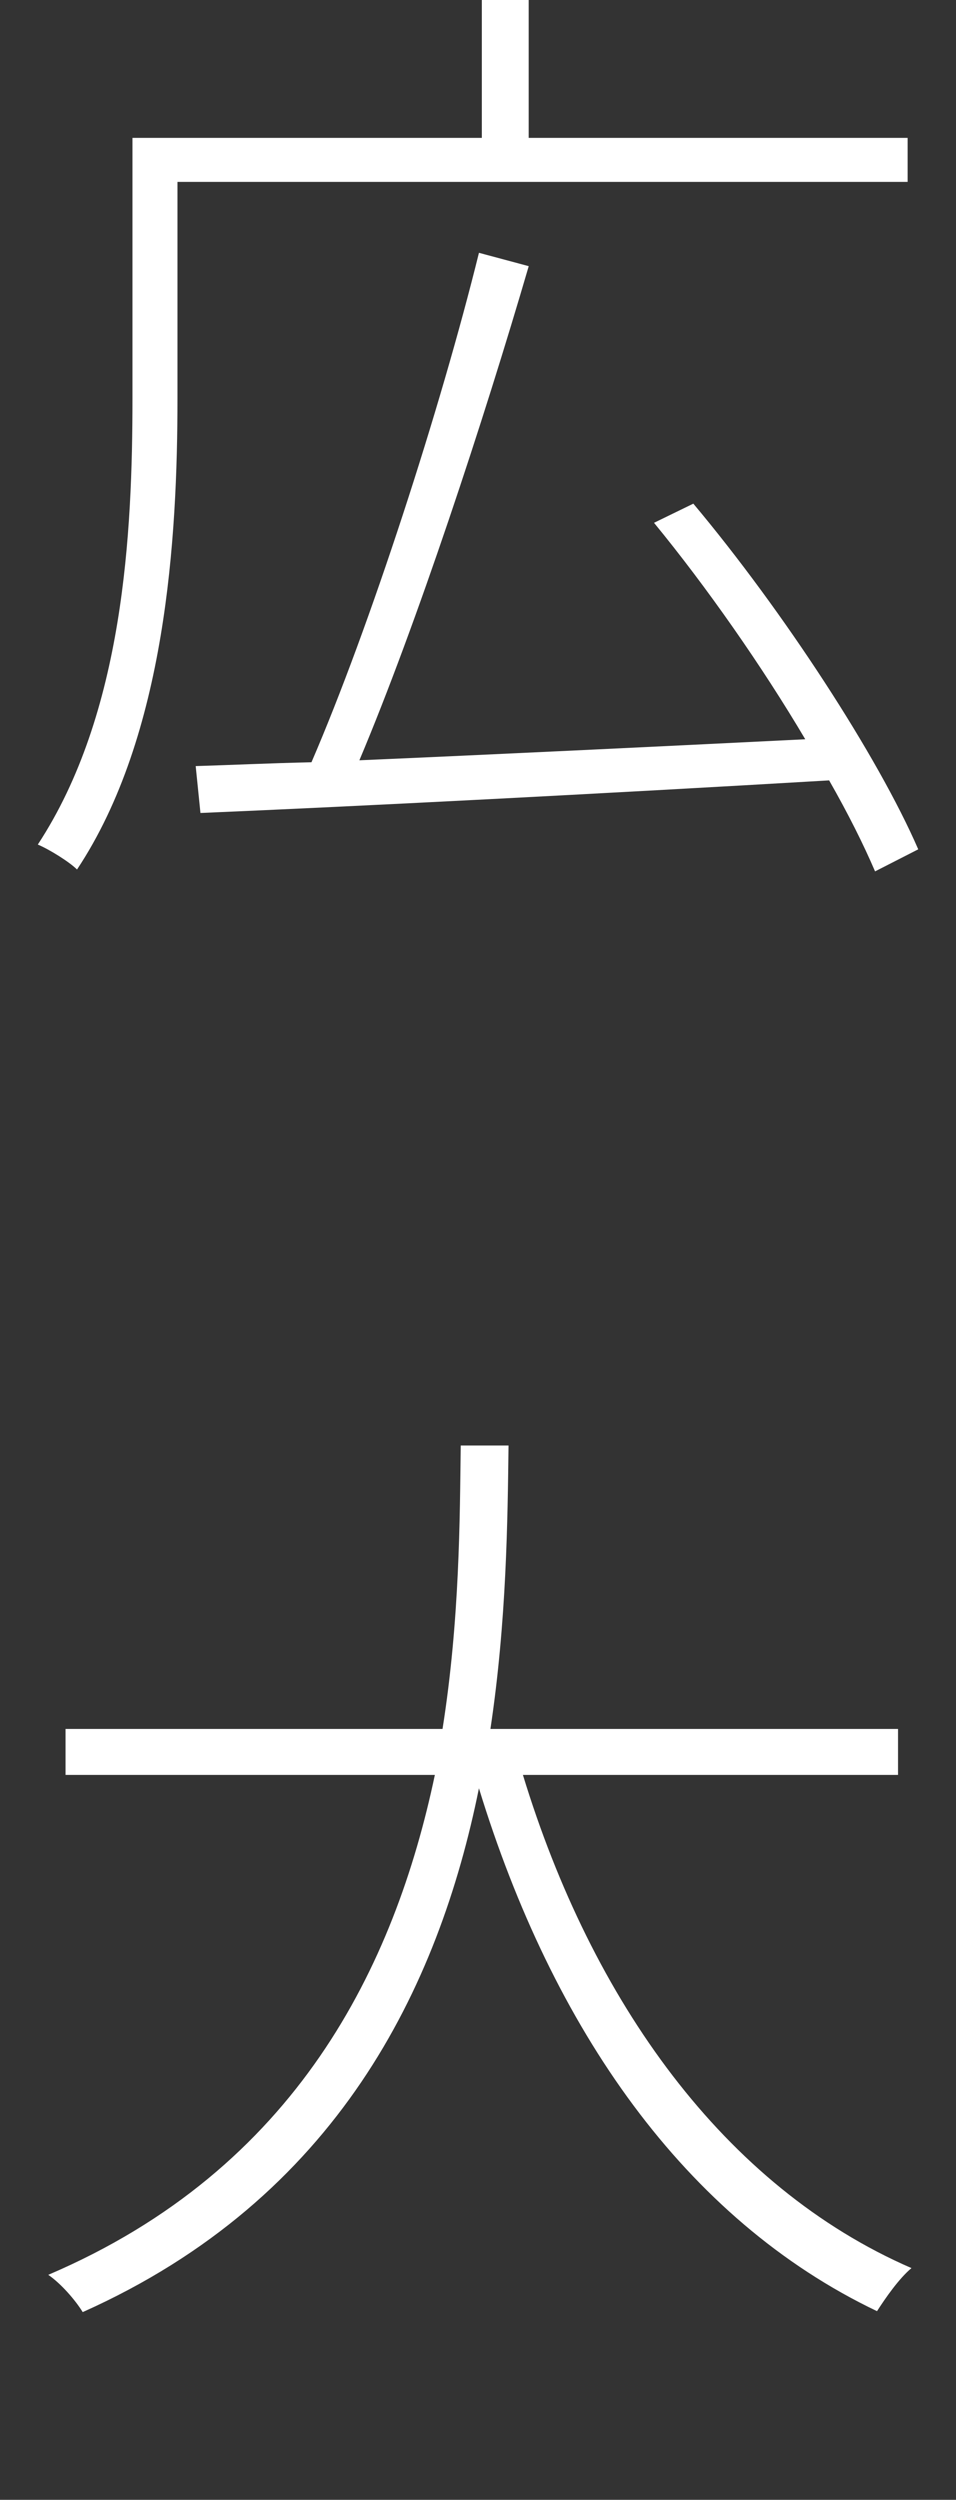
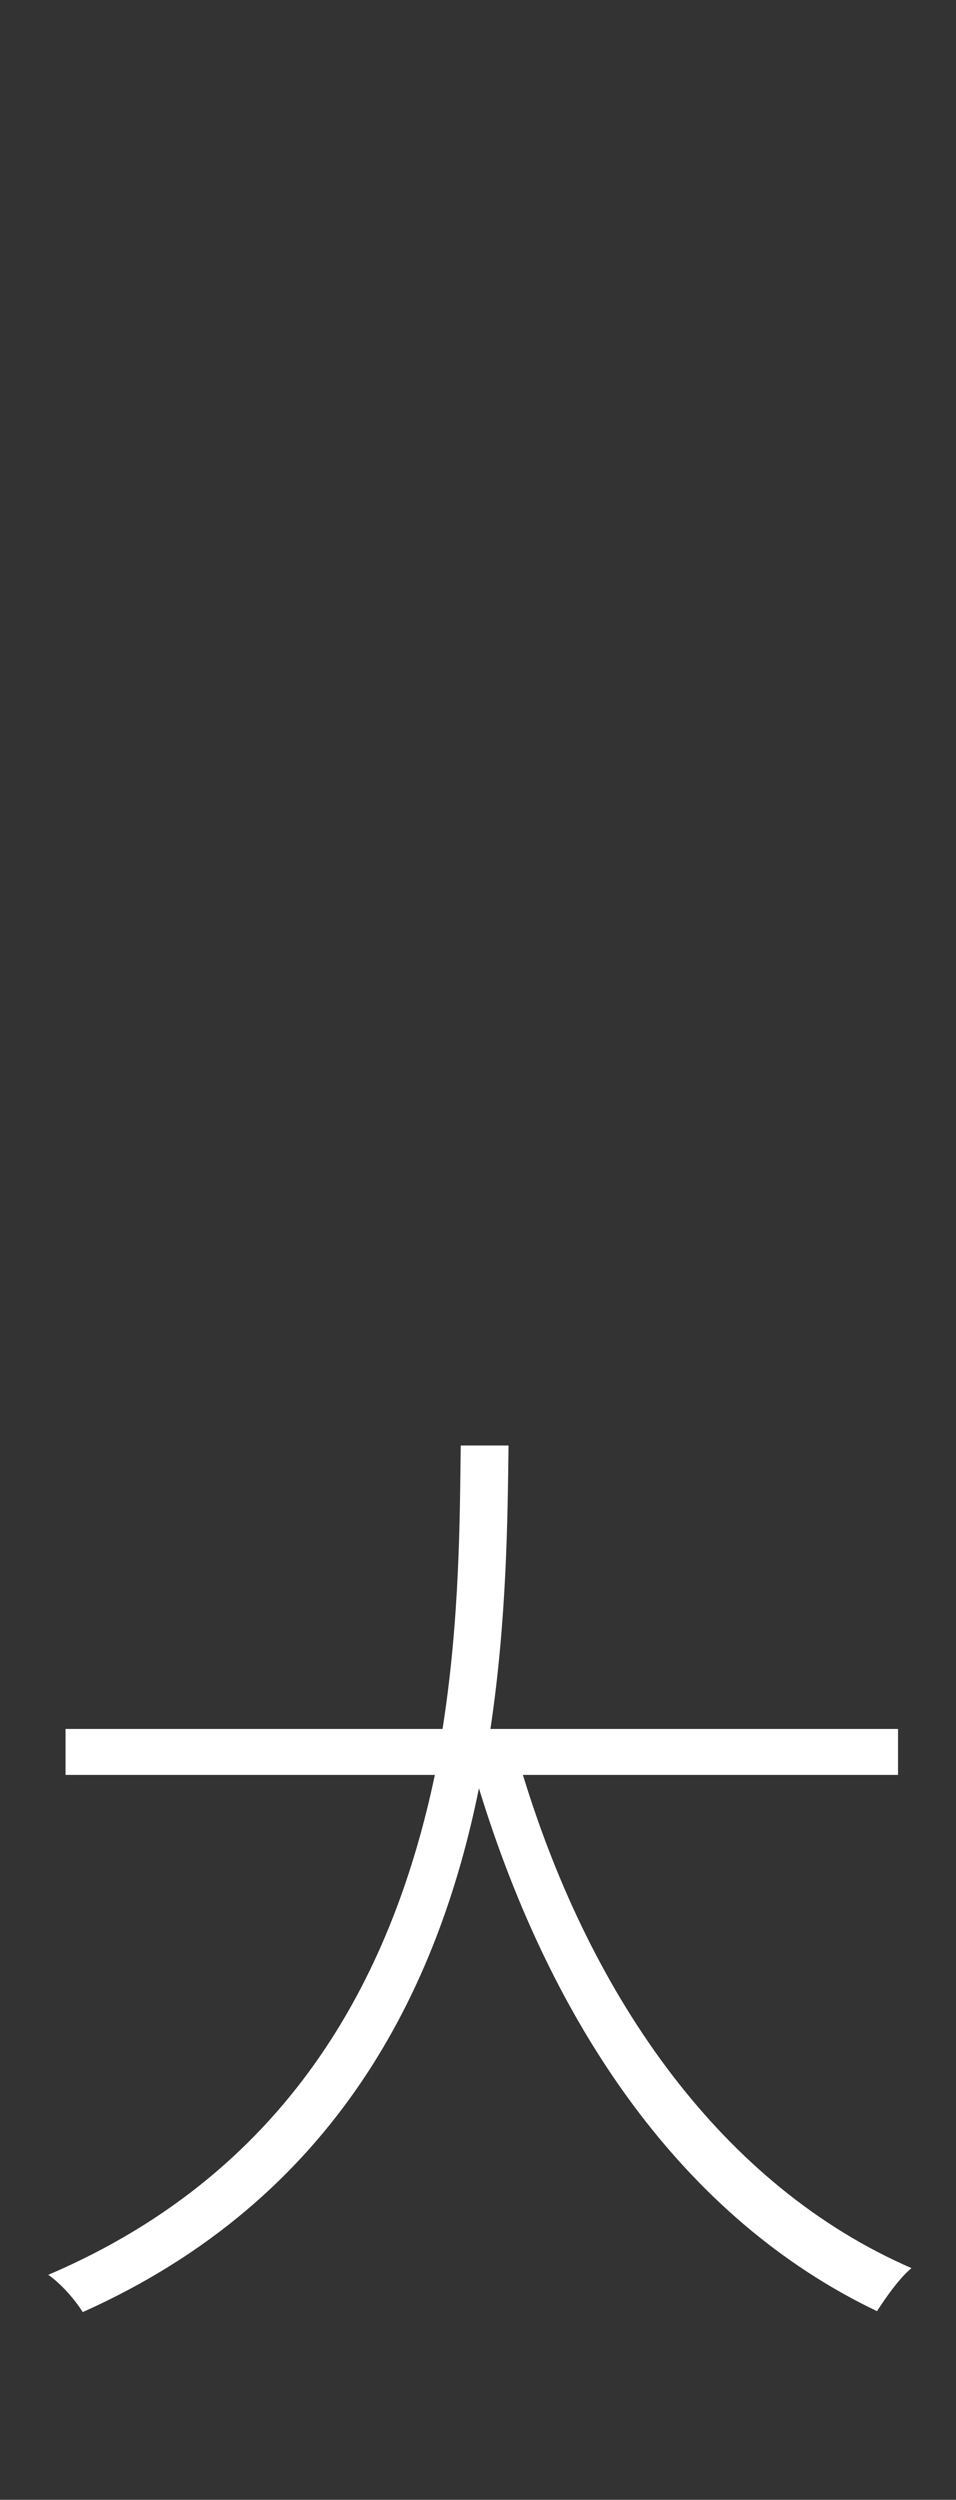
<svg xmlns="http://www.w3.org/2000/svg" version="1.1" id="レイヤー_1" x="0px" y="0px" viewBox="0 0 50 130.651" style="enable-background:new 0 0 50 130.651;" xml:space="preserve">
  <rect x="0" y="0" width="50" height="130.651" fill="#333333" stroke="none" />
  <style type="text/css">
	.st0{fill:#FFFFFF;}
</style>
  <g>
-     <path class="st0" d="M9.282,9.507V20.82c0,7.305-0.601,17.617-5.254,24.624c-0.4-0.4-1.455-1.055-2.051-1.304   c4.502-6.855,4.951-16.313,4.951-23.32V7.207H25.2V0h2.451v7.207h19.819v2.3H9.282z M45.767,45.542   c-0.601-1.401-1.401-3.003-2.402-4.756c-11.963,0.703-24.57,1.353-32.881,1.704l-0.249-2.451c1.802-0.054,3.853-0.151,6.055-0.2   c3.052-7.061,6.758-18.521,8.76-26.626l2.603,0.698c-2.354,8.057-5.859,18.721-8.857,25.825c6.904-0.298,15.215-0.698,23.32-1.099   c-2.251-3.804-5.156-7.959-7.91-11.313l2.056-1.001c4.702,5.605,9.658,13.213,11.763,18.066L45.767,45.542z" />
    <path class="st0" d="M27.349,92.764c3.604,11.812,10.513,21.519,20.322,25.776c-0.654,0.547-1.353,1.553-1.802,2.251   c-10.063-4.805-16.968-14.766-20.82-27.329c-2.104,10.41-7.407,21.426-20.723,27.378c-0.4-0.649-1.147-1.499-1.802-1.948   c13.013-5.557,18.12-16.167,20.22-26.128H3.428v-2.402h19.717c0.903-5.708,0.903-11.011,0.952-14.814h2.5   c-0.049,3.901-0.098,9.16-0.947,14.814h21.318v2.402H27.349z" />
  </g>
</svg>